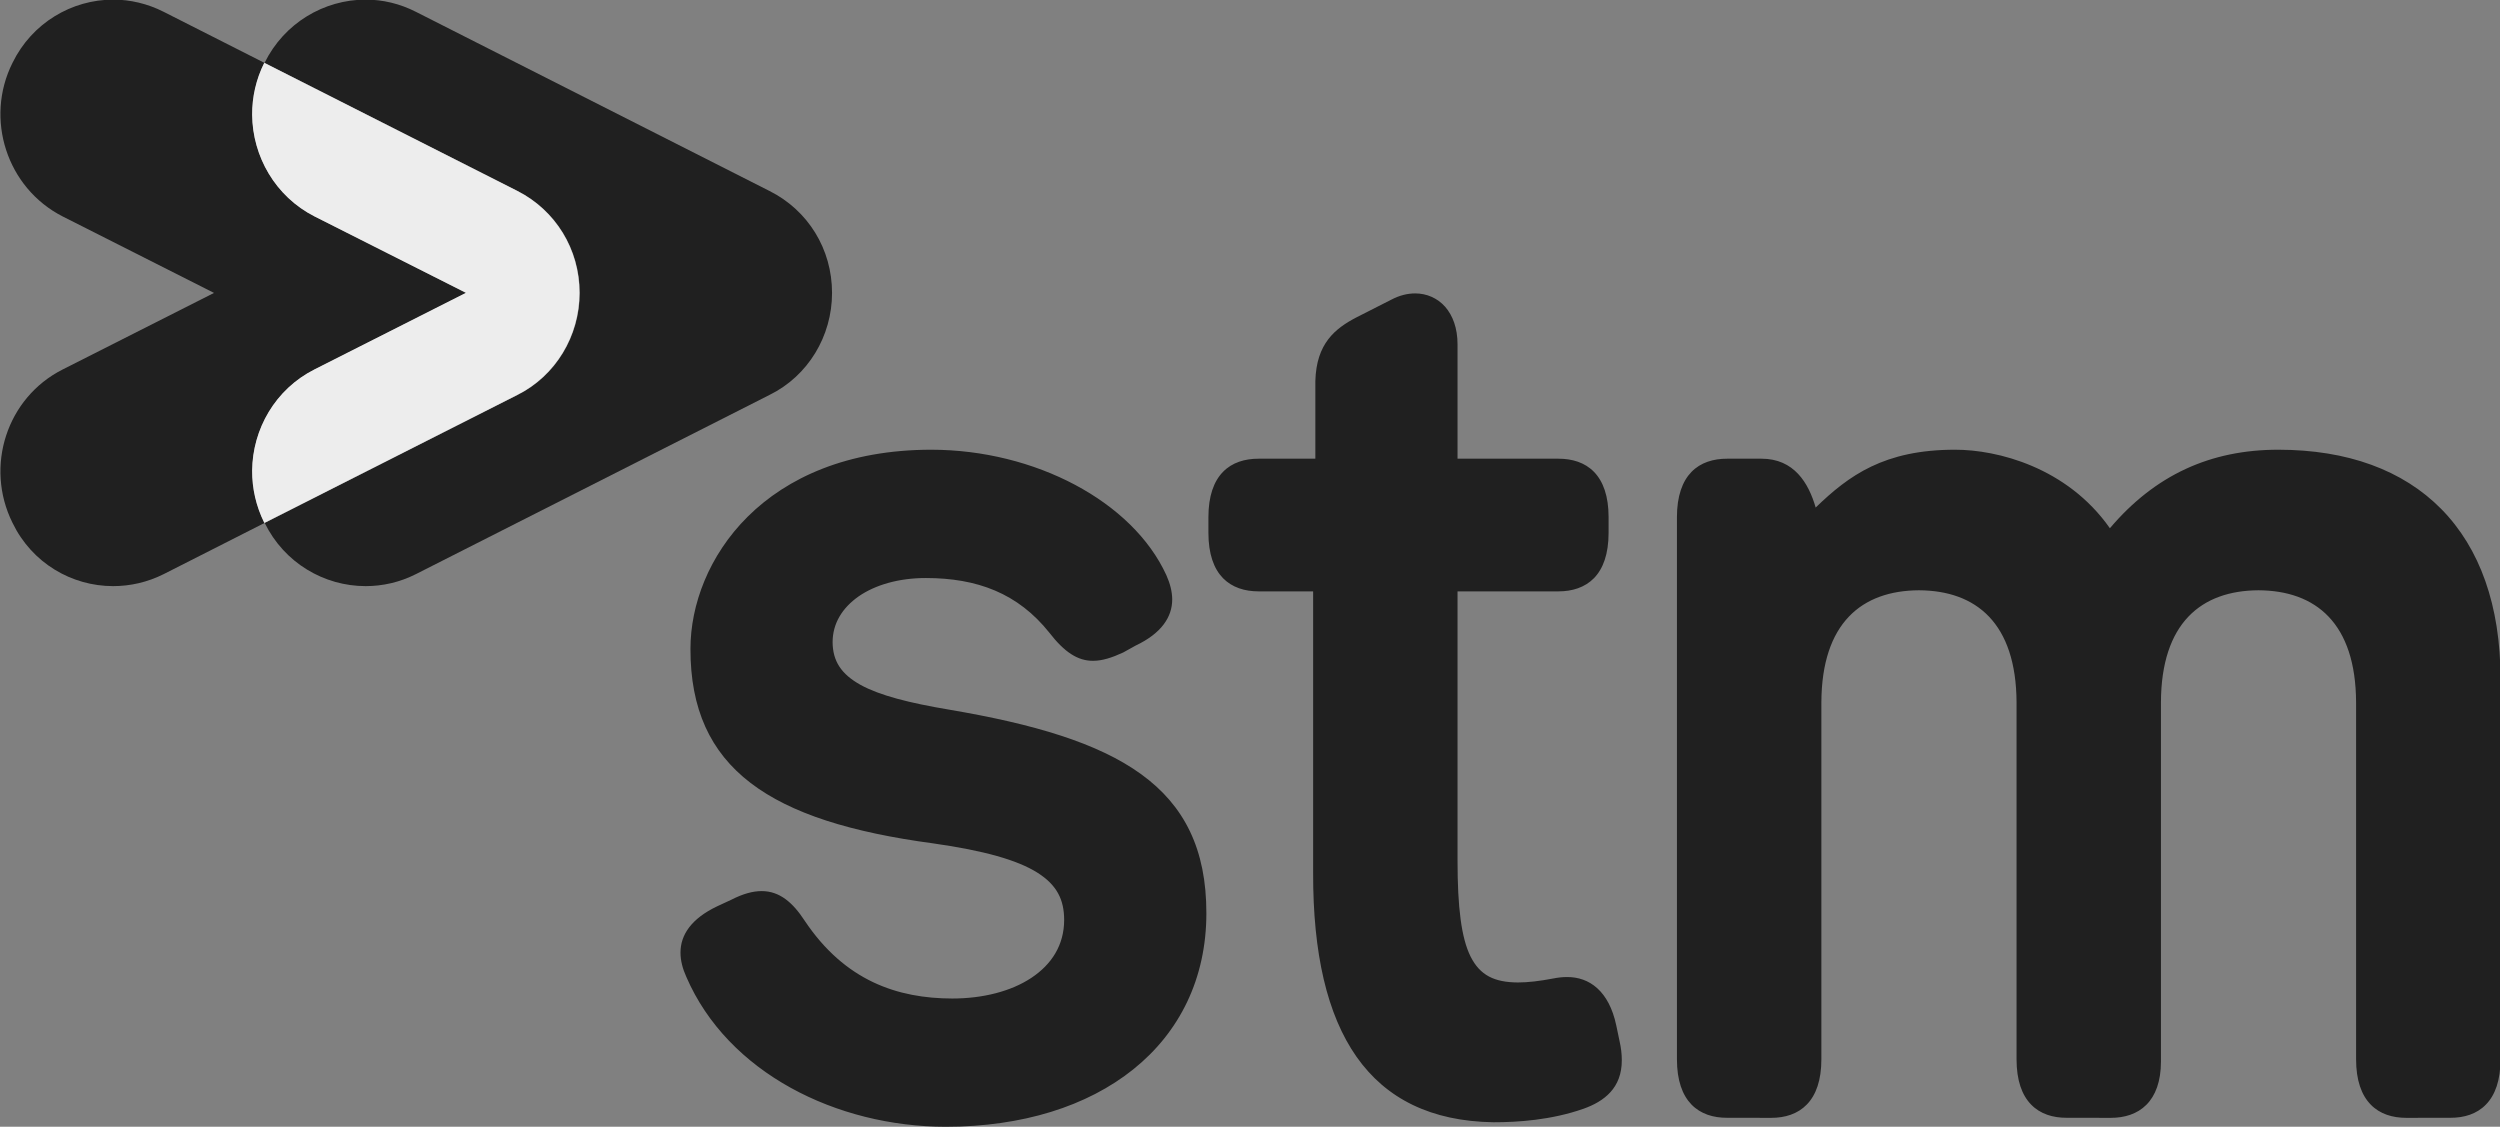
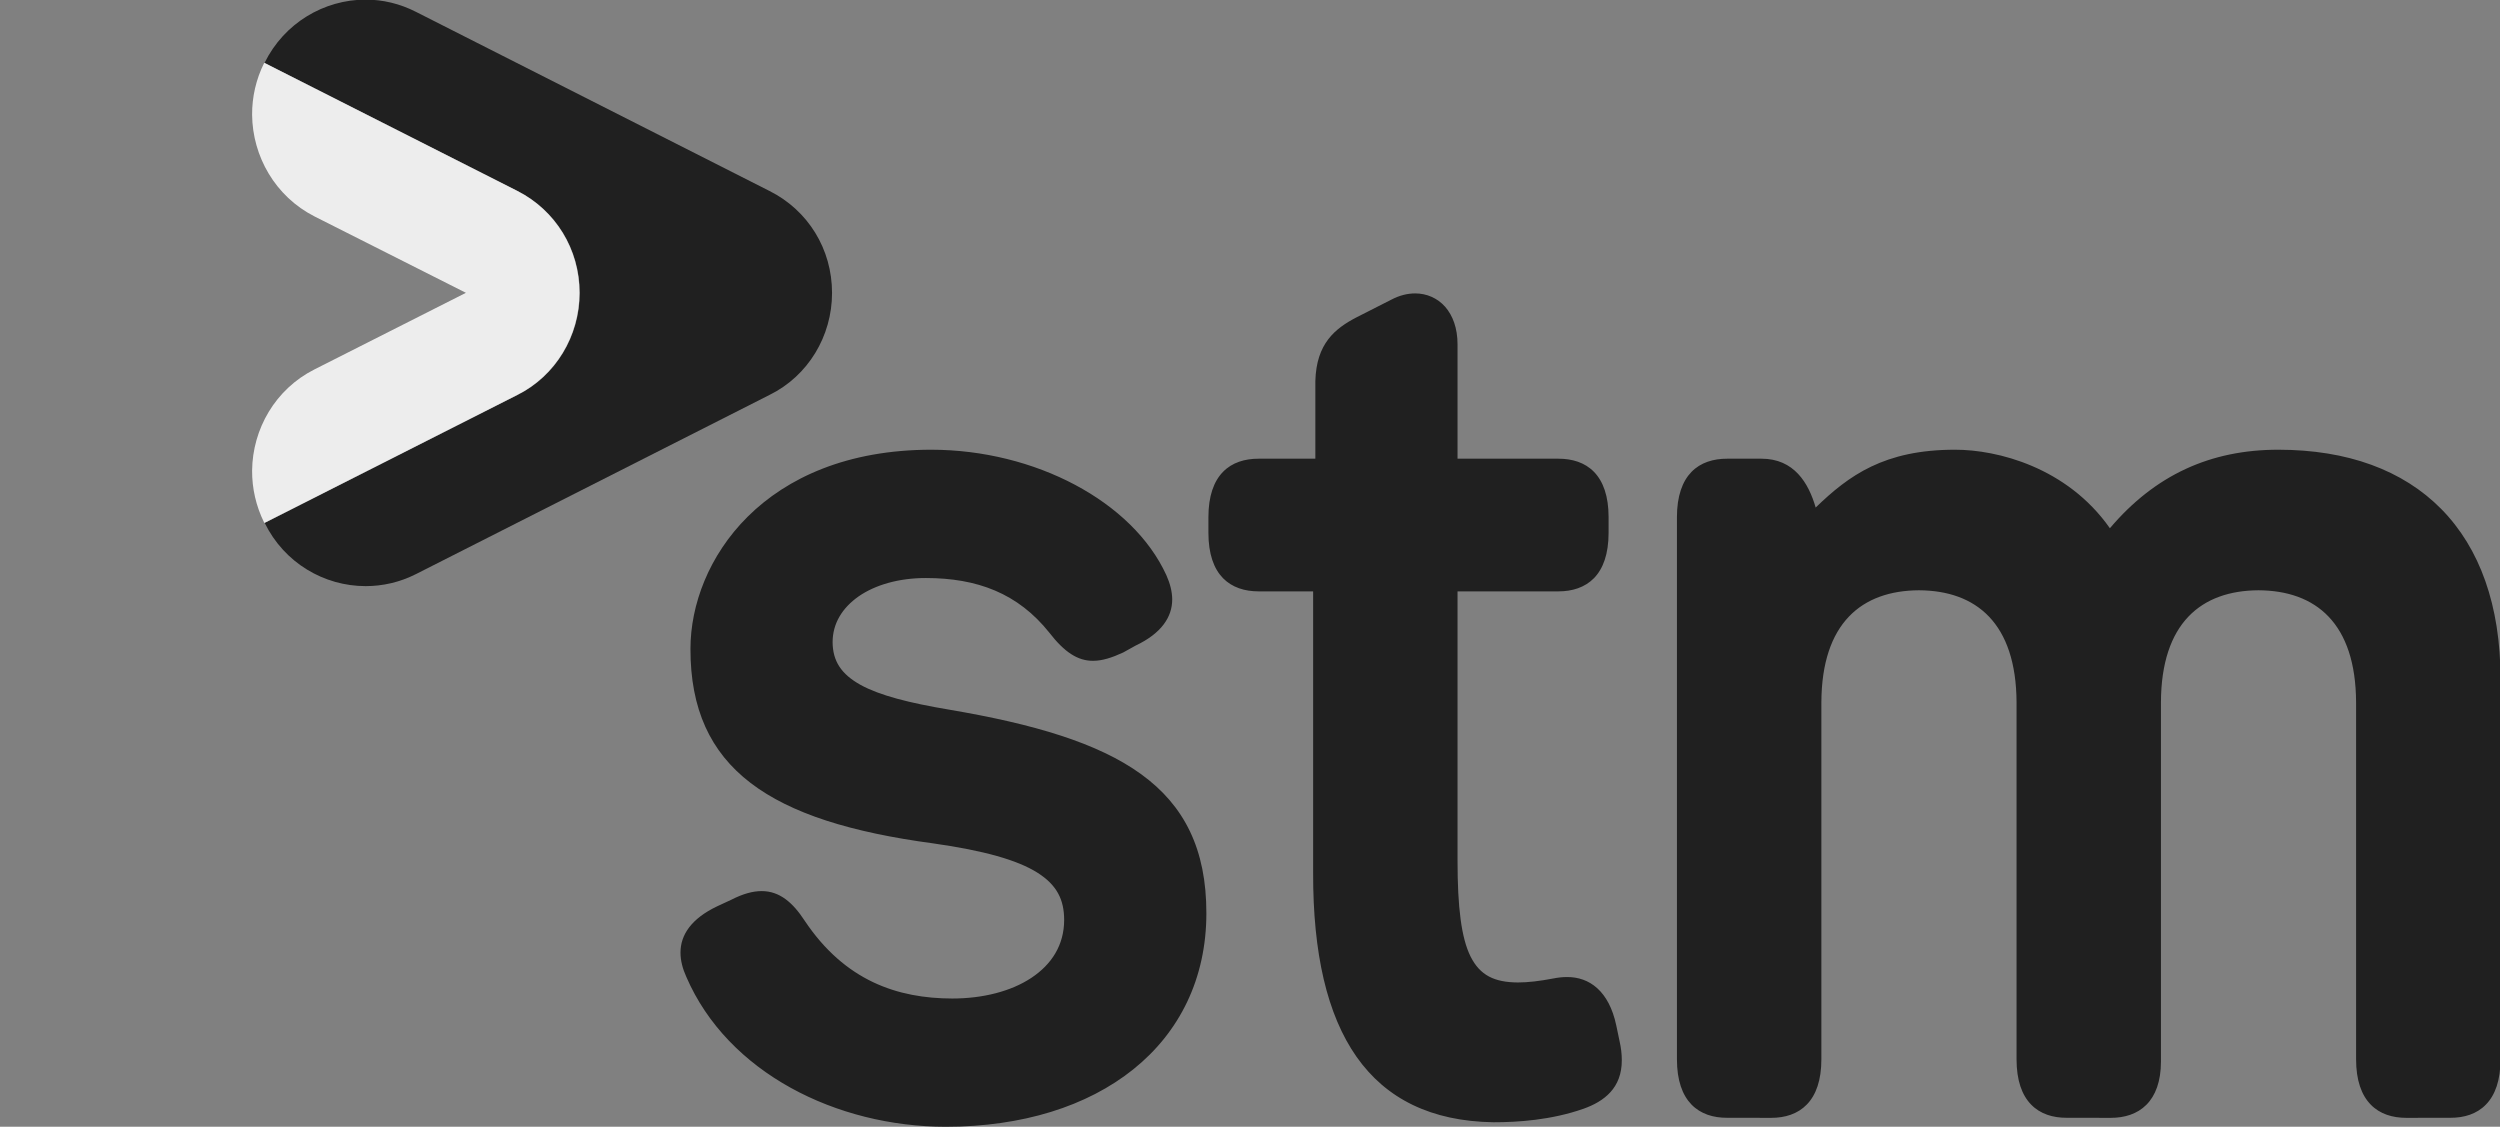
<svg xmlns="http://www.w3.org/2000/svg" width="71" height="32" viewBox="0 0 71 32" fill="none">
  <rect x="0" y="0" width="71" height="32" fill="#808080" stroke="none" />
  <g clip-path="url(#clip0_3392_2425)">
    <path d="M69.332 14.456C68.241 13.349 66.662 12.772 64.705 12.772C62.778 12.771 61.204 13.489 59.921 15.002C58.703 13.267 56.72 12.772 55.531 12.772C53.513 12.769 52.509 13.502 51.565 14.414C51.364 13.719 50.953 13.025 50.021 13.027H49.05C48.661 13.027 48.3 13.133 48.038 13.402C47.778 13.67 47.625 14.09 47.625 14.687V30.084C47.625 30.682 47.778 31.101 48.038 31.369C48.3 31.639 48.661 31.747 49.05 31.745L50.302 31.747C50.692 31.747 51.052 31.639 51.313 31.369C51.574 31.101 51.727 30.682 51.727 30.084V19.948C51.736 17.696 52.872 16.772 54.499 16.764C56.124 16.772 57.26 17.696 57.27 19.948V30.084C57.27 30.682 57.422 31.101 57.683 31.369C57.944 31.639 58.305 31.747 58.694 31.745L59.946 31.747C60.335 31.747 60.695 31.639 60.955 31.378C61.216 31.119 61.371 30.713 61.371 30.148V19.948C61.378 17.696 62.514 16.772 64.141 16.764C65.768 16.772 66.904 17.696 66.913 19.948V30.084C66.913 30.682 67.066 31.101 67.327 31.369C67.587 31.639 67.949 31.747 68.34 31.747L69.59 31.745C69.979 31.747 70.34 31.639 70.601 31.369C70.862 31.101 71.015 30.682 71.015 30.084V19.281C71.016 17.193 70.422 15.561 69.332 14.456ZM45.901 29.117C45.694 28.143 45.136 27.743 44.501 27.748C44.376 27.748 44.247 27.762 44.118 27.788C43.731 27.862 43.398 27.902 43.109 27.902C42.438 27.898 42.035 27.698 41.768 27.173C41.502 26.645 41.394 25.769 41.394 24.445V16.795H44.259C44.648 16.795 45.009 16.686 45.27 16.419C45.531 16.15 45.684 15.73 45.684 15.132V14.687C45.684 14.09 45.531 13.67 45.27 13.402C45.009 13.133 44.648 13.027 44.259 13.027H41.394V9.777C41.394 9.323 41.26 8.961 41.042 8.712C40.822 8.464 40.516 8.333 40.192 8.333C39.974 8.333 39.747 8.389 39.528 8.503L38.526 9.012C37.923 9.326 37.383 9.749 37.356 10.823V13.027H35.743C35.354 13.027 34.993 13.133 34.732 13.402C34.471 13.67 34.319 14.09 34.319 14.687V15.132C34.319 15.73 34.471 16.15 34.732 16.419C34.993 16.686 35.354 16.795 35.743 16.795H37.293V24.793C37.282 29.334 38.888 31.816 42.411 31.872C43.106 31.872 44.054 31.811 44.974 31.488C45.554 31.28 46.063 30.904 46.059 30.106C46.059 29.942 46.04 29.761 45.994 29.561L45.901 29.117ZM26.962 20.155C25.825 19.965 24.983 19.75 24.44 19.451C23.895 19.147 23.65 18.78 23.646 18.238C23.646 17.71 23.918 17.264 24.387 16.936C24.857 16.611 25.523 16.416 26.294 16.416C27.751 16.417 28.909 16.848 29.802 17.969C30.23 18.522 30.608 18.769 31.042 18.767C31.307 18.767 31.582 18.677 31.9 18.53L32.249 18.336C32.986 17.988 33.292 17.521 33.291 17.021C33.289 16.793 33.227 16.564 33.125 16.336C32.165 14.236 29.387 12.775 26.45 12.772C24.07 12.772 22.356 13.564 21.24 14.668C20.126 15.772 19.609 17.185 19.609 18.427C19.604 21.834 21.862 23.329 26.502 23.952C27.953 24.158 28.892 24.426 29.458 24.781C30.023 25.137 30.221 25.558 30.222 26.124C30.222 26.841 29.866 27.39 29.288 27.773C28.711 28.155 27.91 28.358 27.045 28.358C25.496 28.355 23.997 27.863 22.85 26.144C22.514 25.63 22.14 25.307 21.631 25.307C21.378 25.307 21.098 25.385 20.779 25.548L20.374 25.736C19.63 26.088 19.325 26.555 19.326 27.055C19.326 27.282 19.388 27.514 19.49 27.74C20.668 30.47 23.764 31.998 26.857 32C29.032 32 30.878 31.419 32.188 30.367C33.497 29.317 34.261 27.793 34.261 25.935C34.265 22.303 31.755 20.969 26.962 20.155Z" fill="#202020" />
    <path d="M10.385 16.646C9.21 16.646 8.076 15.992 7.518 14.852L14.7 11.217C15.782 10.677 16.466 9.546 16.466 8.319C16.466 7.077 15.782 5.973 14.7 5.423L7.514 1.785C8.072 0.651 9.207 -0.011 10.385 -0.011C10.865 -0.011 11.354 0.102 11.812 0.336L21.852 5.423C22.951 5.973 23.63 7.077 23.63 8.319C23.63 9.546 22.951 10.677 21.852 11.217L11.812 16.305C11.355 16.537 10.866 16.646 10.385 16.646Z" fill="#202020" />
-     <path d="M3.213 16.646C2.037 16.646 0.907 15.992 0.355 14.848C-0.442 13.242 0.197 11.292 1.778 10.494L6.078 8.319L1.778 6.146C0.197 5.339 -0.442 3.379 0.355 1.785C0.909 0.651 2.039 -0.011 3.216 -0.011C3.696 -0.011 4.187 0.102 4.649 0.336L7.509 1.785C7.274 2.258 7.162 2.764 7.166 3.262C7.175 4.443 7.822 5.578 8.934 6.146L13.237 8.319L8.934 10.494C7.822 11.056 7.175 12.187 7.166 13.367C7.162 13.864 7.274 14.371 7.509 14.848L7.513 14.852L4.649 16.305C4.186 16.537 3.696 16.646 3.213 16.646Z" fill="#202020" />
    <path d="M7.509 14.851L7.504 14.846C7.268 14.37 7.157 13.864 7.16 13.366C7.171 12.185 7.818 11.053 8.929 10.492L13.232 8.316L8.929 6.145C7.818 5.578 7.171 4.441 7.16 3.261C7.157 2.761 7.268 2.257 7.504 1.784L14.69 5.422C15.773 5.973 16.457 7.076 16.457 8.316C16.457 9.546 15.773 10.675 14.69 11.216L7.509 14.851Z" fill="#EDEDED" />
  </g>
  <defs>
    <clipPath id="clip0_3392_2425">
      <rect width="71" height="32" fill="white" />
    </clipPath>
  </defs>
</svg>